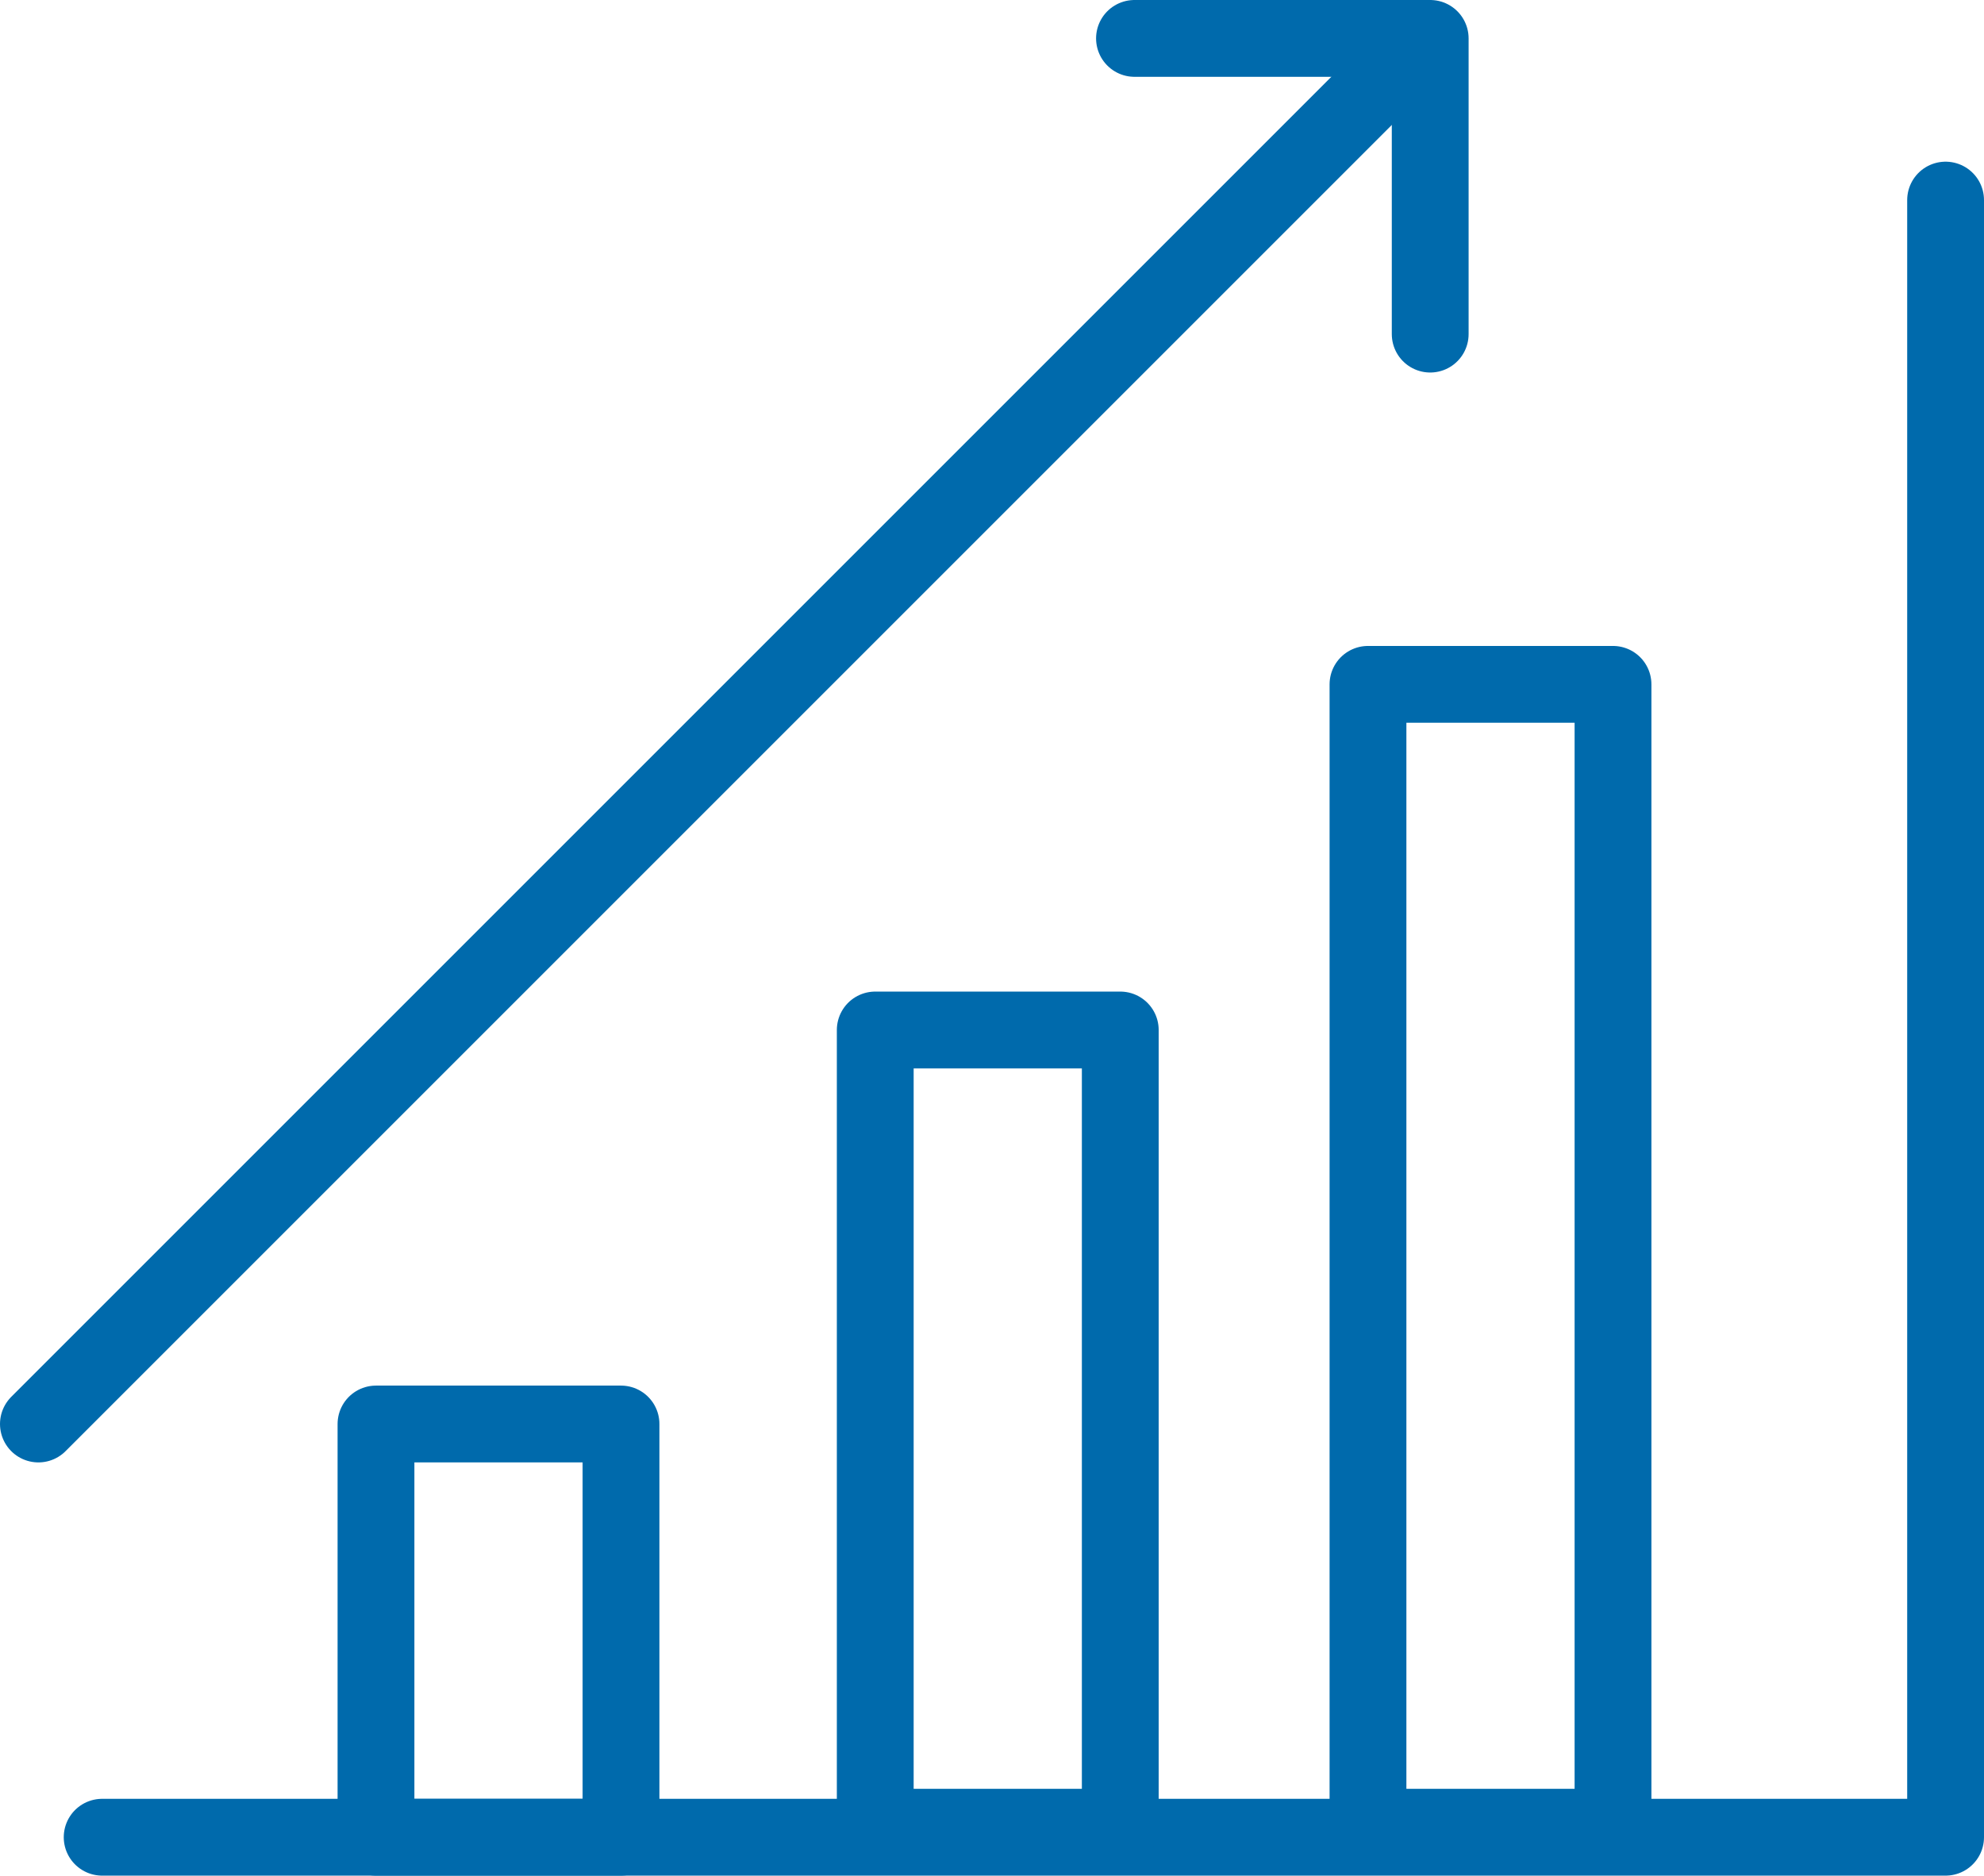
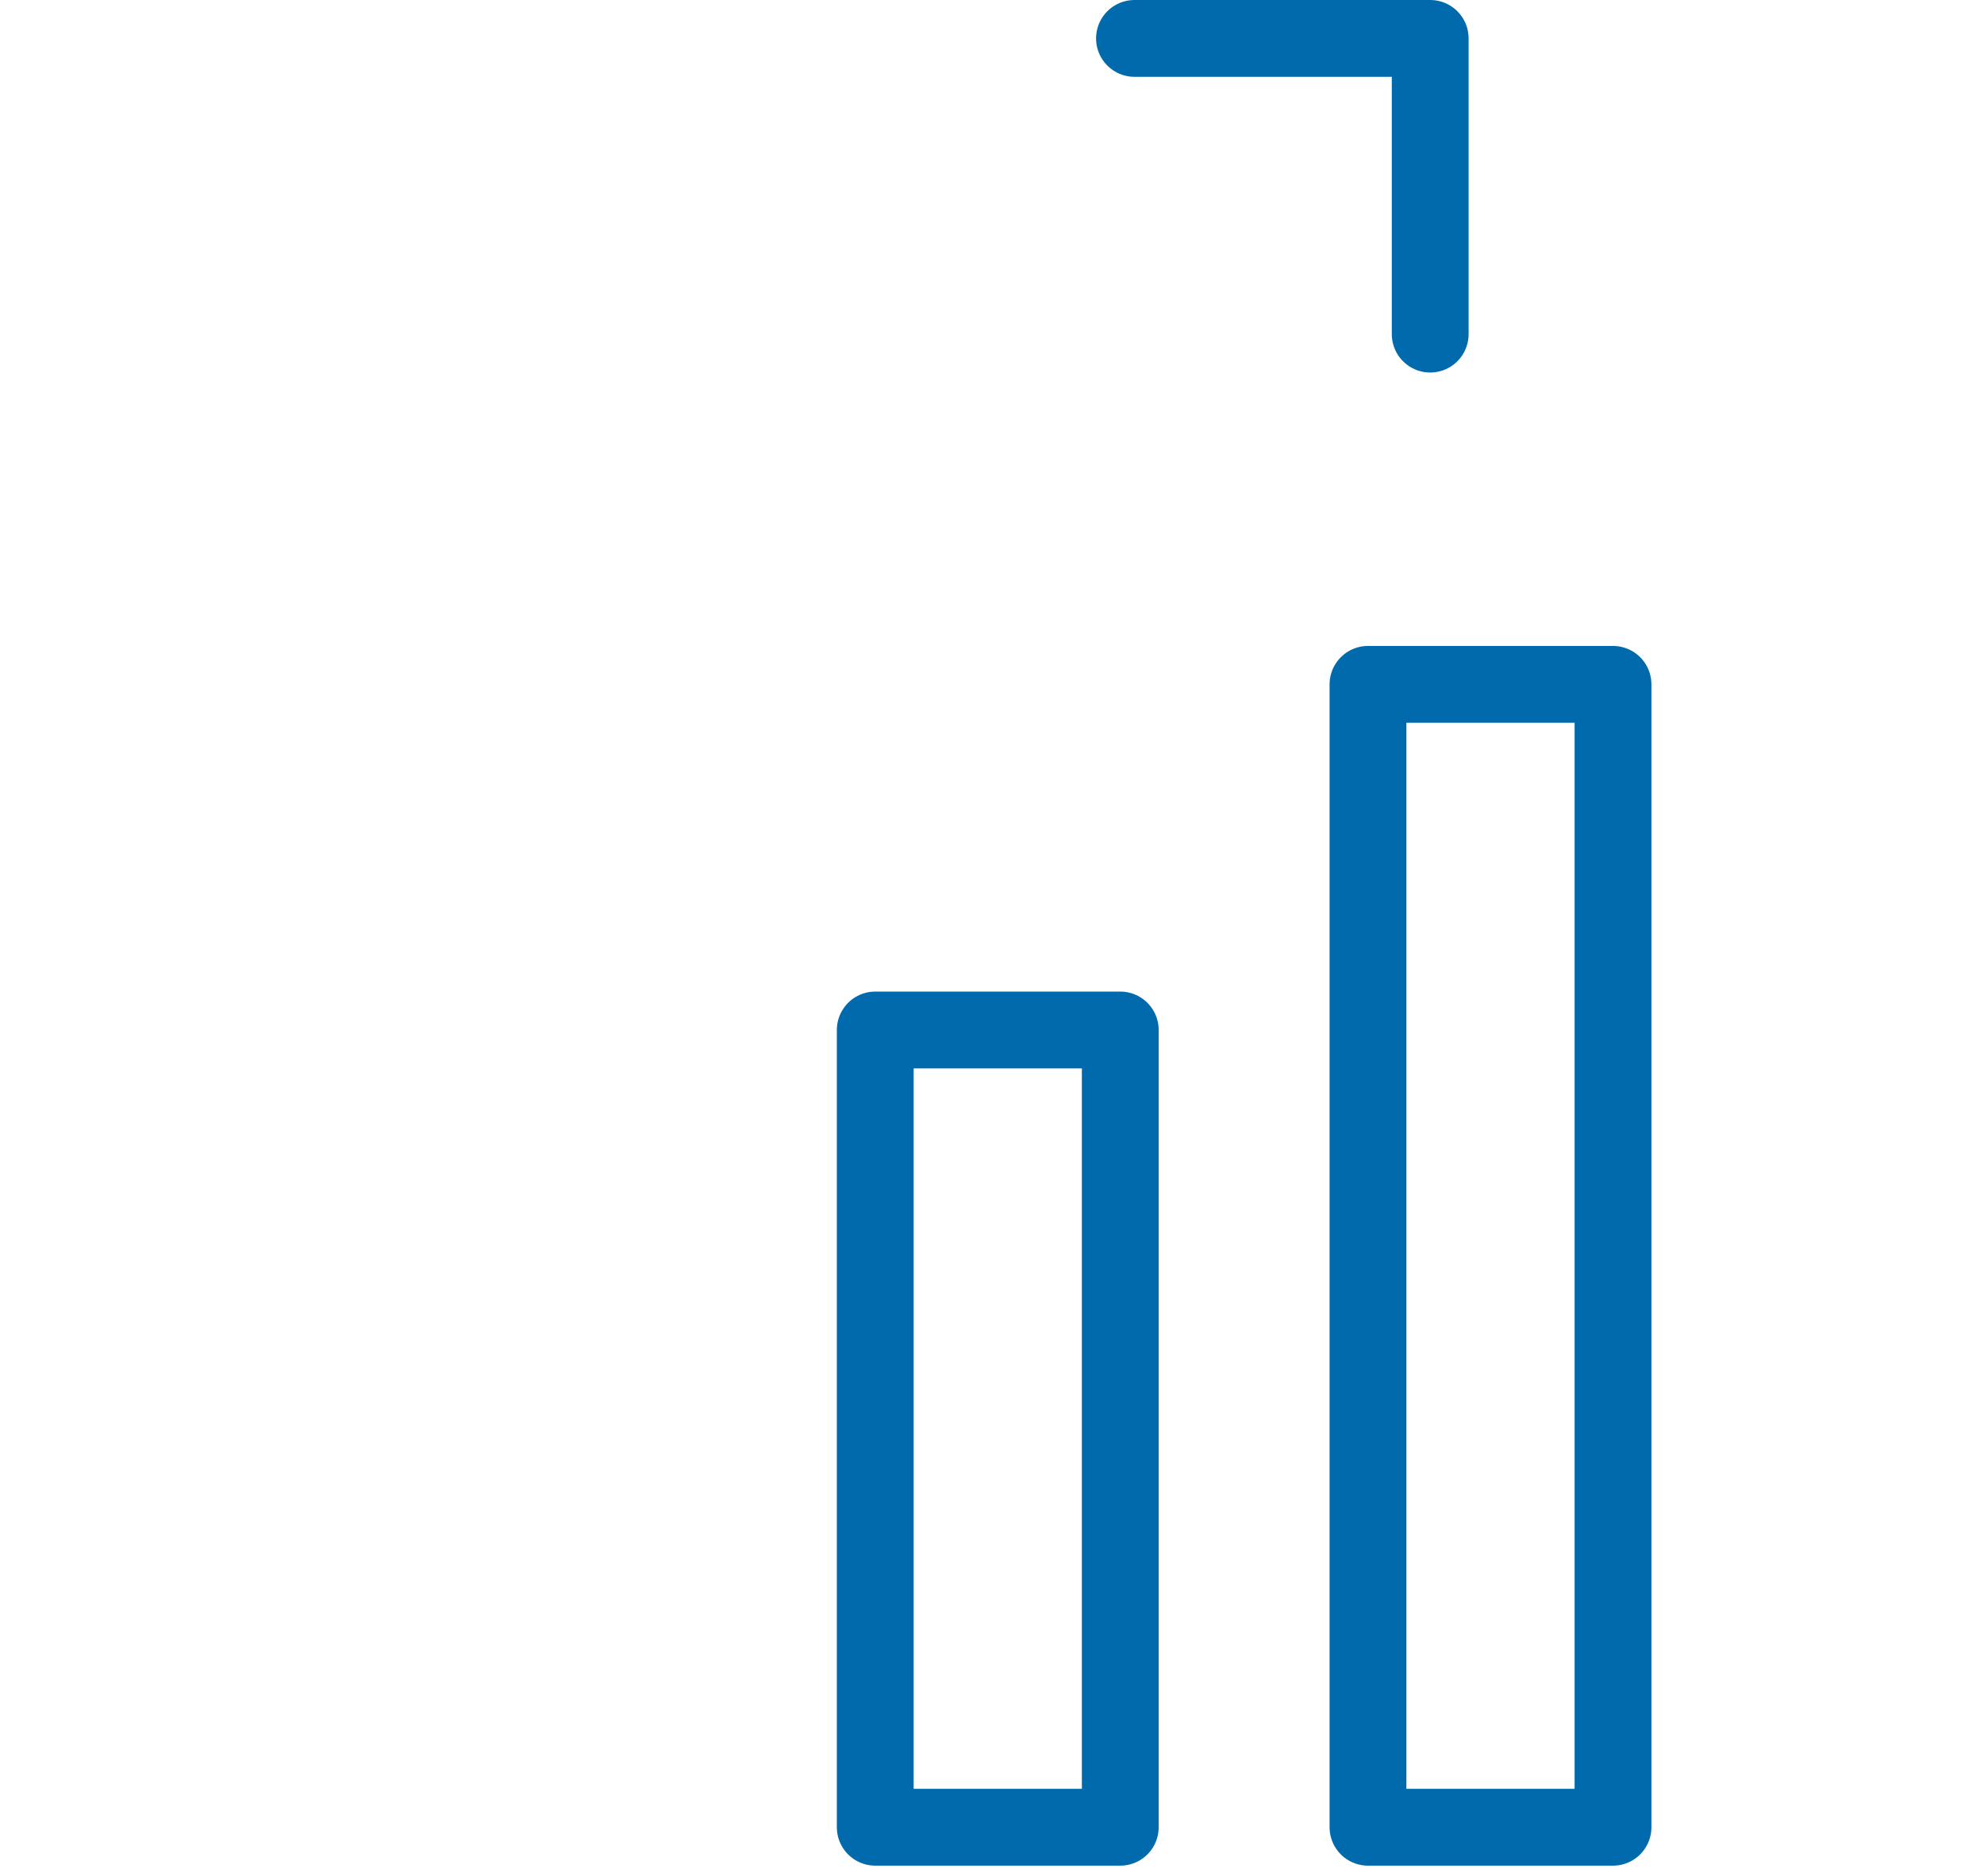
<svg xmlns="http://www.w3.org/2000/svg" id="icons" viewBox="0 0 51.66 48.84">
  <defs>
    <style>.cls-1{fill:none;stroke:#006aac;stroke-linecap:round;stroke-linejoin:round;stroke-width:2px;}</style>
  </defs>
  <title>chart</title>
-   <polyline class="cls-1" points="2.66 47.84 50.66 47.84 50.66 5.21" />
-   <rect class="cls-1" x="9.79" y="37.08" width="6.38" height="10.76" />
  <rect class="cls-1" x="22.79" y="26.82" width="6.38" height="20.76" />
  <rect class="cls-1" x="35.62" y="17.82" width="6.38" height="29.76" />
-   <line class="cls-1" x1="1" y1="37.08" x2="36.58" y2="1.5" />
  <polyline class="cls-1" points="29.54 1 37.24 1 37.24 8.7" />
</svg>